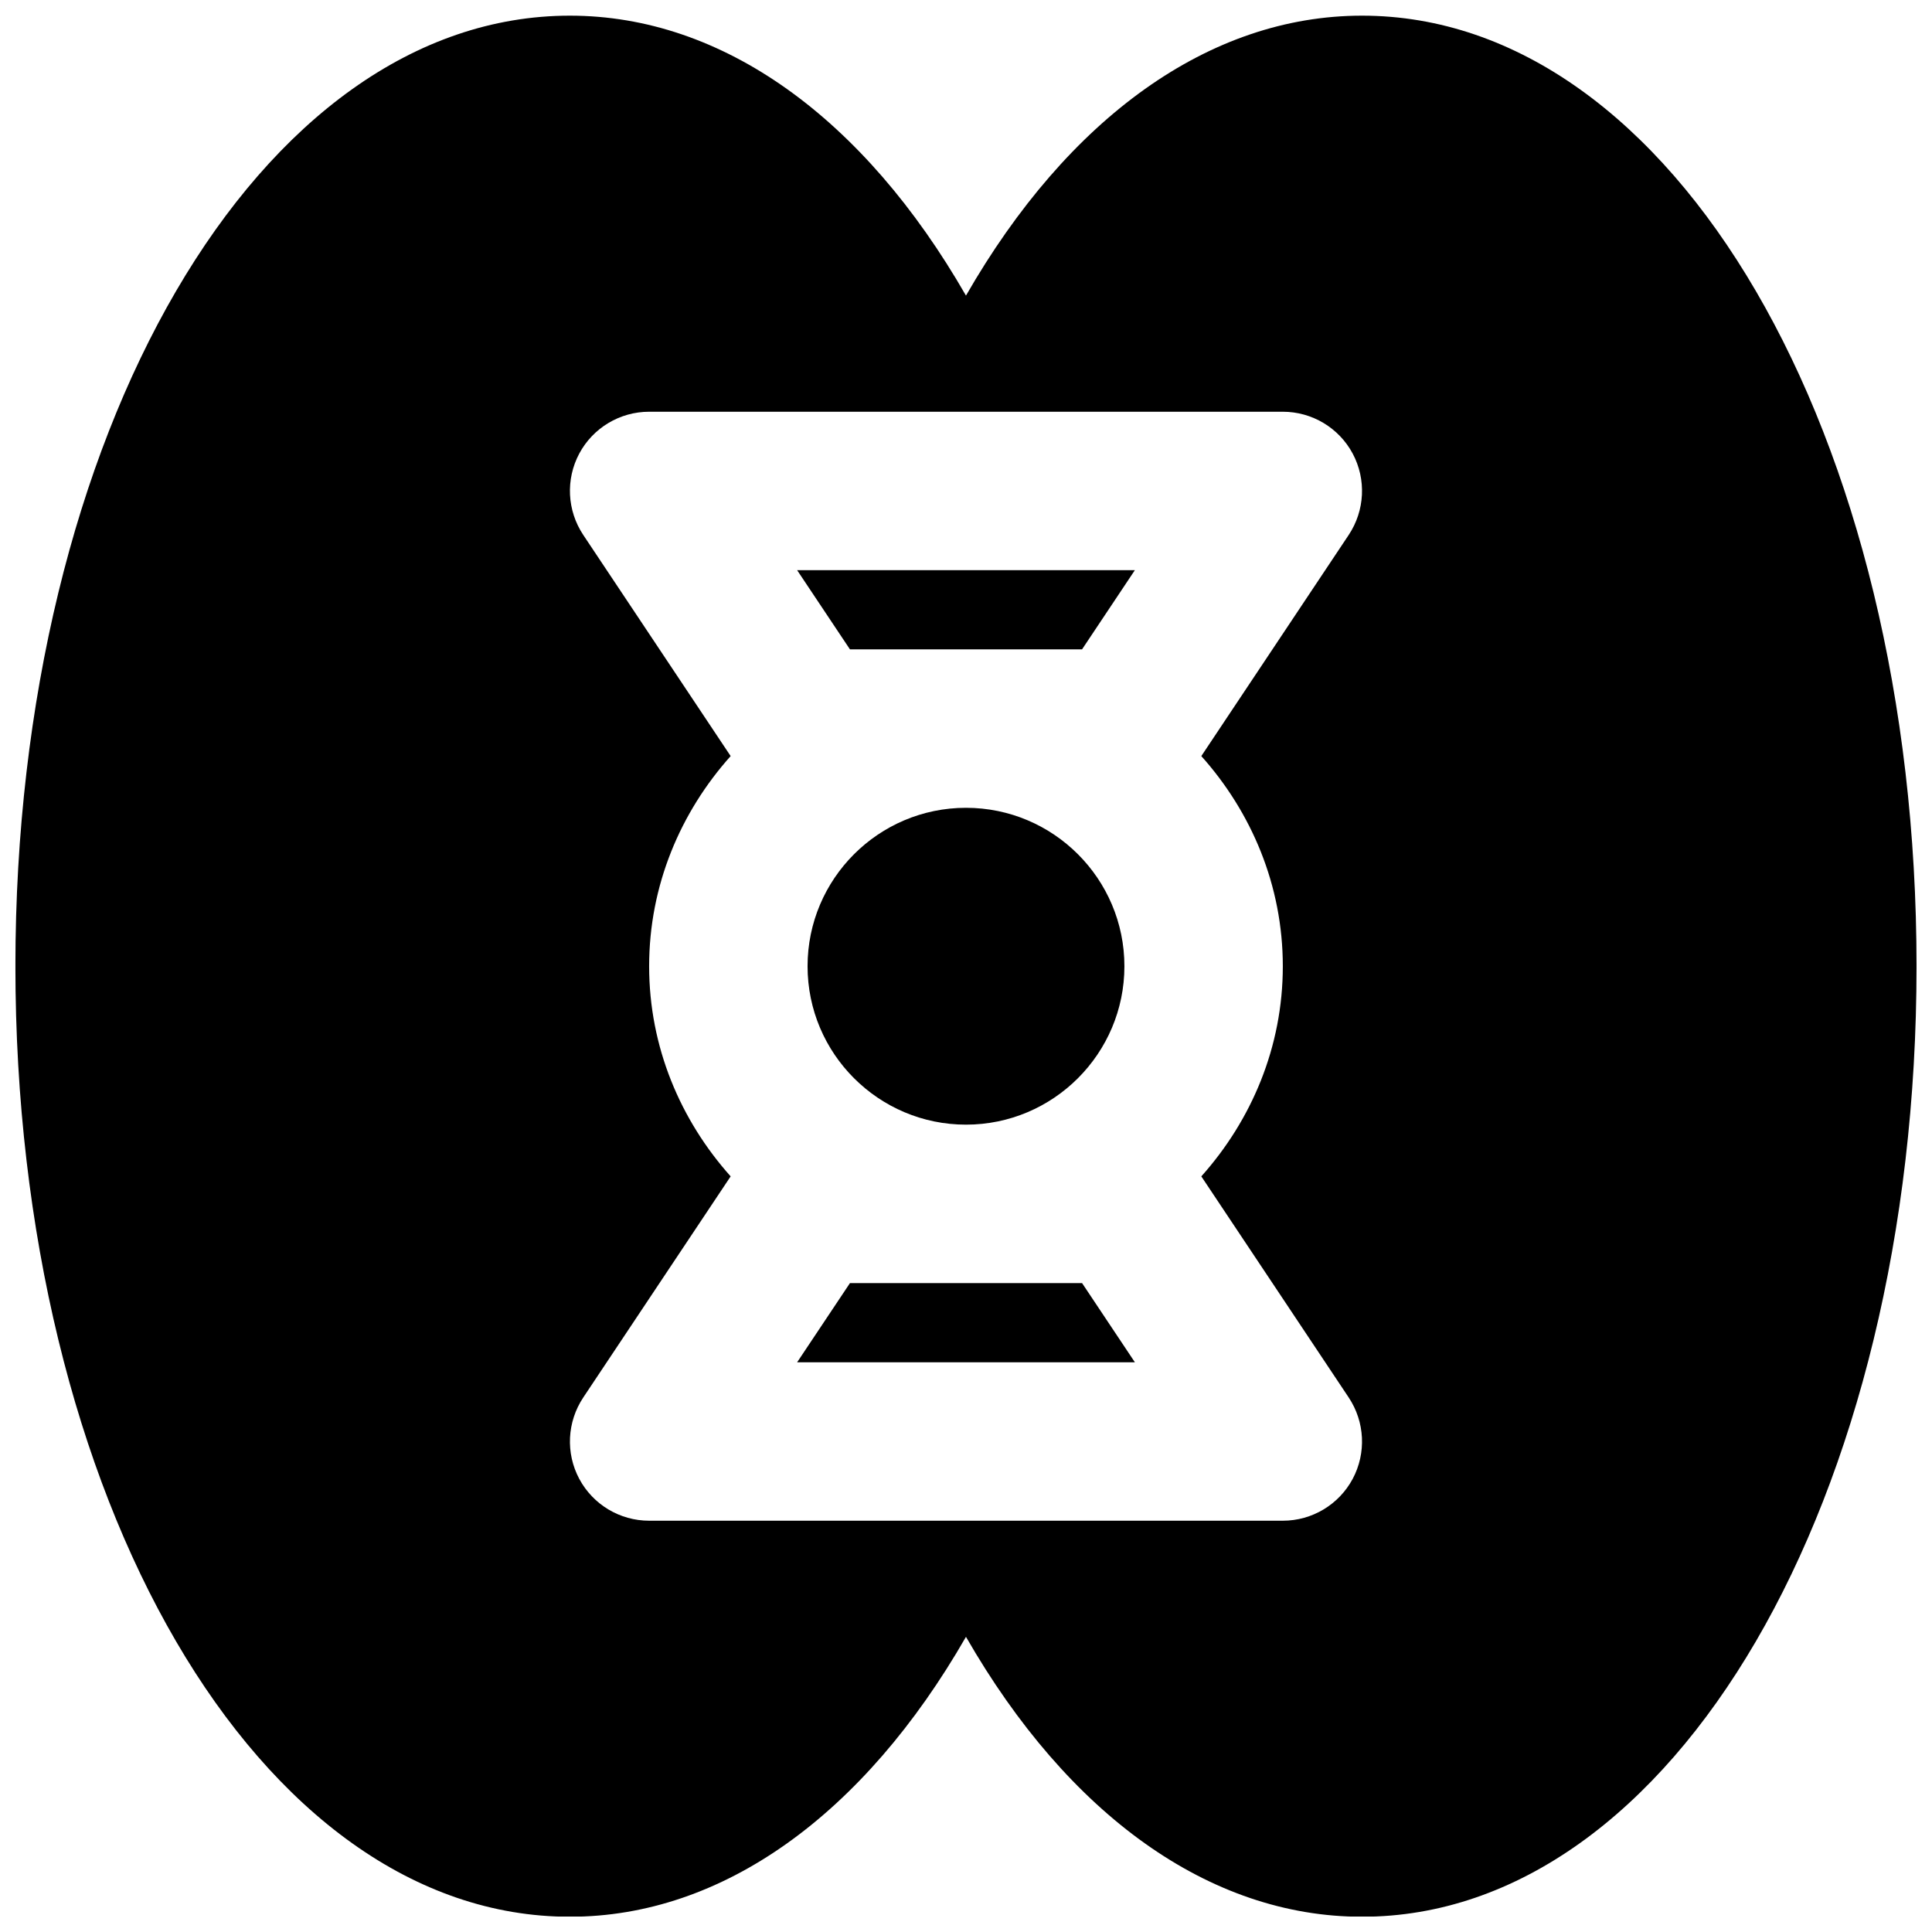
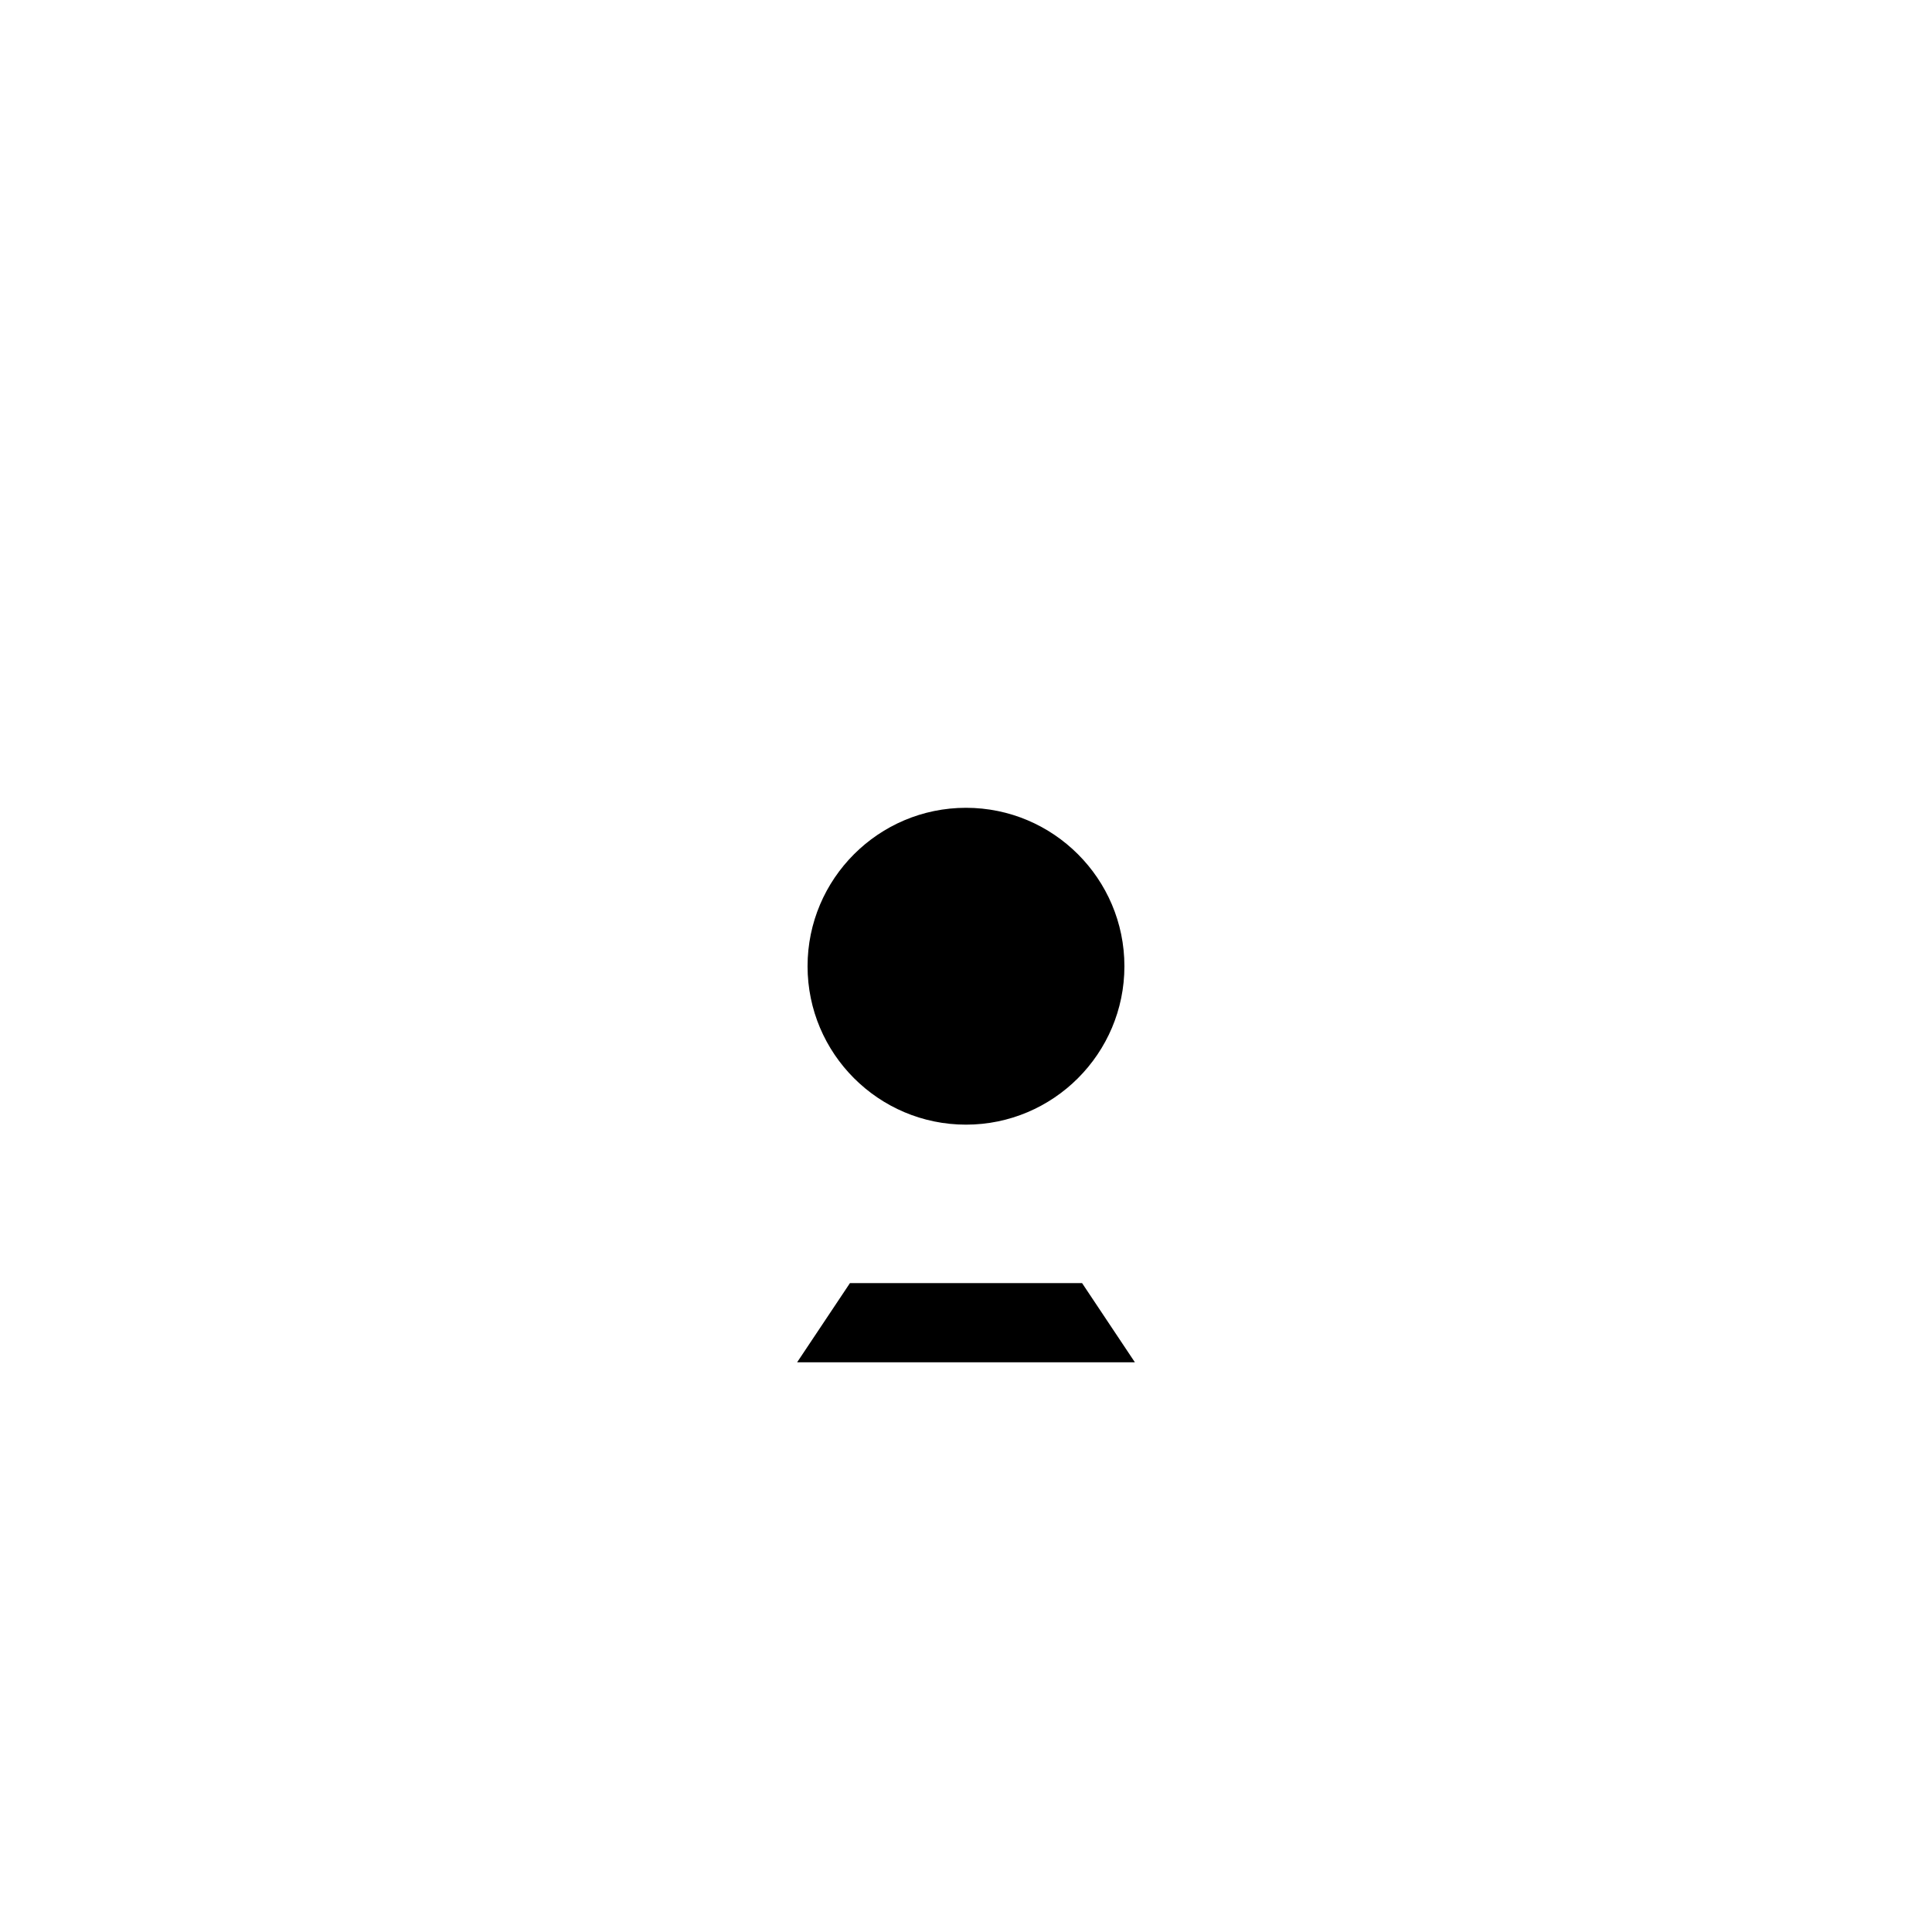
<svg xmlns="http://www.w3.org/2000/svg" width="800px" height="800px" version="1.1" viewBox="144 144 512 512">
  <defs>
    <clipPath id="a">
      <path d="m148.09 148.09h503.81v503.81h-503.81z" />
    </clipPath>
  </defs>
  <path d="m441.98 400.06c0-23.156-18.832-41.984-41.984-41.984-23.156 0-41.984 18.828-41.984 41.984 0 23.152 18.828 41.984 41.984 41.984 23.152 0 41.984-18.832 41.984-41.984" fill-rule="evenodd" />
-   <path d="m430.75 316.09 14.004-20.992h-89.512l14.004 20.992z" fill-rule="evenodd" />
  <path d="m369.25 484.03-14.004 20.992h89.512l-14-20.992z" fill-rule="evenodd" />
  <g clip-path="url(#a)">
-     <path d="m483.96 400.06c0 21.453-8.332 40.848-21.598 55.691l39.066 58.609c4.281 6.445 4.699 14.715 1.047 21.559-3.652 6.824-10.77 11.086-18.516 11.086h-167.93c-7.746 0-14.863-4.262-18.516-11.086-3.652-6.844-3.234-15.113 1.051-21.559l39.066-58.609c-13.27-14.844-21.602-34.238-21.602-55.691s8.332-40.852 21.602-55.691l-39.066-58.613c-4.285-6.441-4.703-14.715-1.051-21.559 3.652-6.82 10.77-11.082 18.516-11.082h167.93c7.746 0 14.863 4.262 18.516 11.082 3.652 6.844 3.234 15.117-1.047 21.559l-39.066 58.613c13.266 14.84 21.598 34.238 21.598 55.691m20.992-251.91c-40.449 0-77.879 27.039-104.96 74.188-27.082-47.148-64.512-74.188-104.96-74.188-82.395 0-146.95 110.65-146.95 251.91 0 141.25 64.551 251.9 146.95 251.9 40.449 0 77.879-27.035 104.96-74.184 27.078 47.148 64.508 74.184 104.96 74.184 82.395 0 146.95-110.65 146.95-251.9 0-141.26-64.551-251.91-146.95-251.91" fill-rule="evenodd" />
-   </g>
+     </g>
</svg>